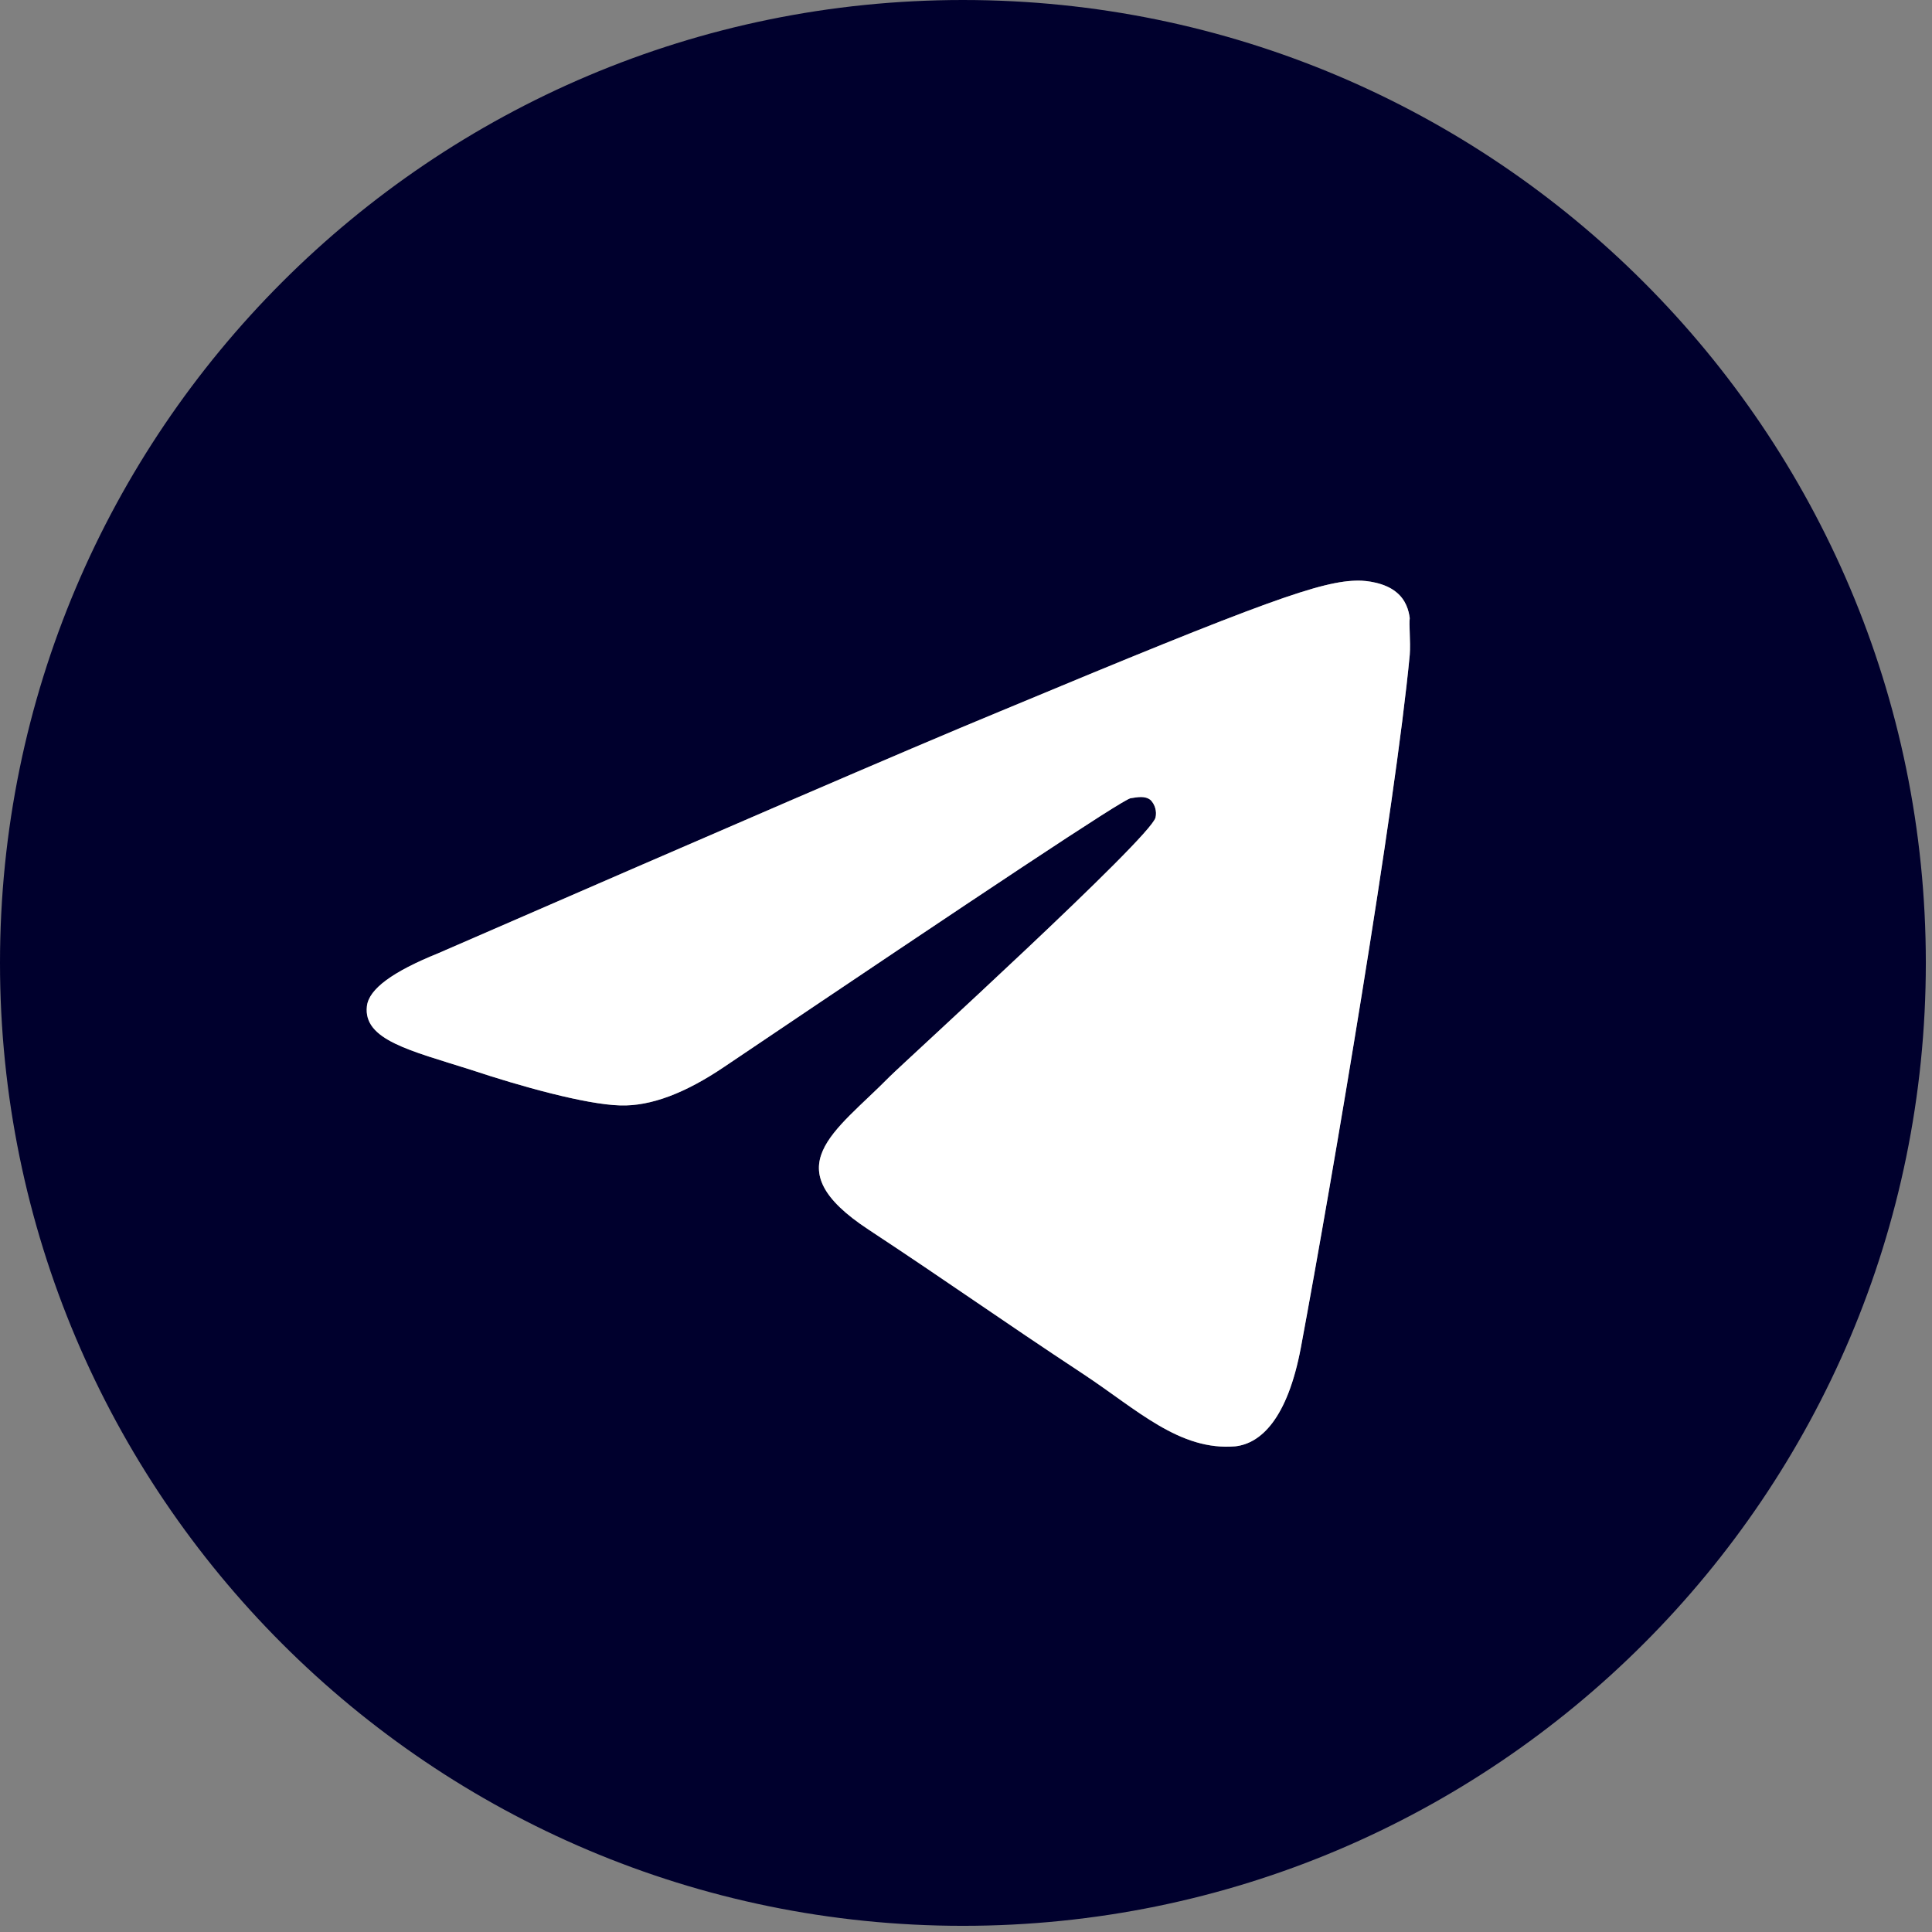
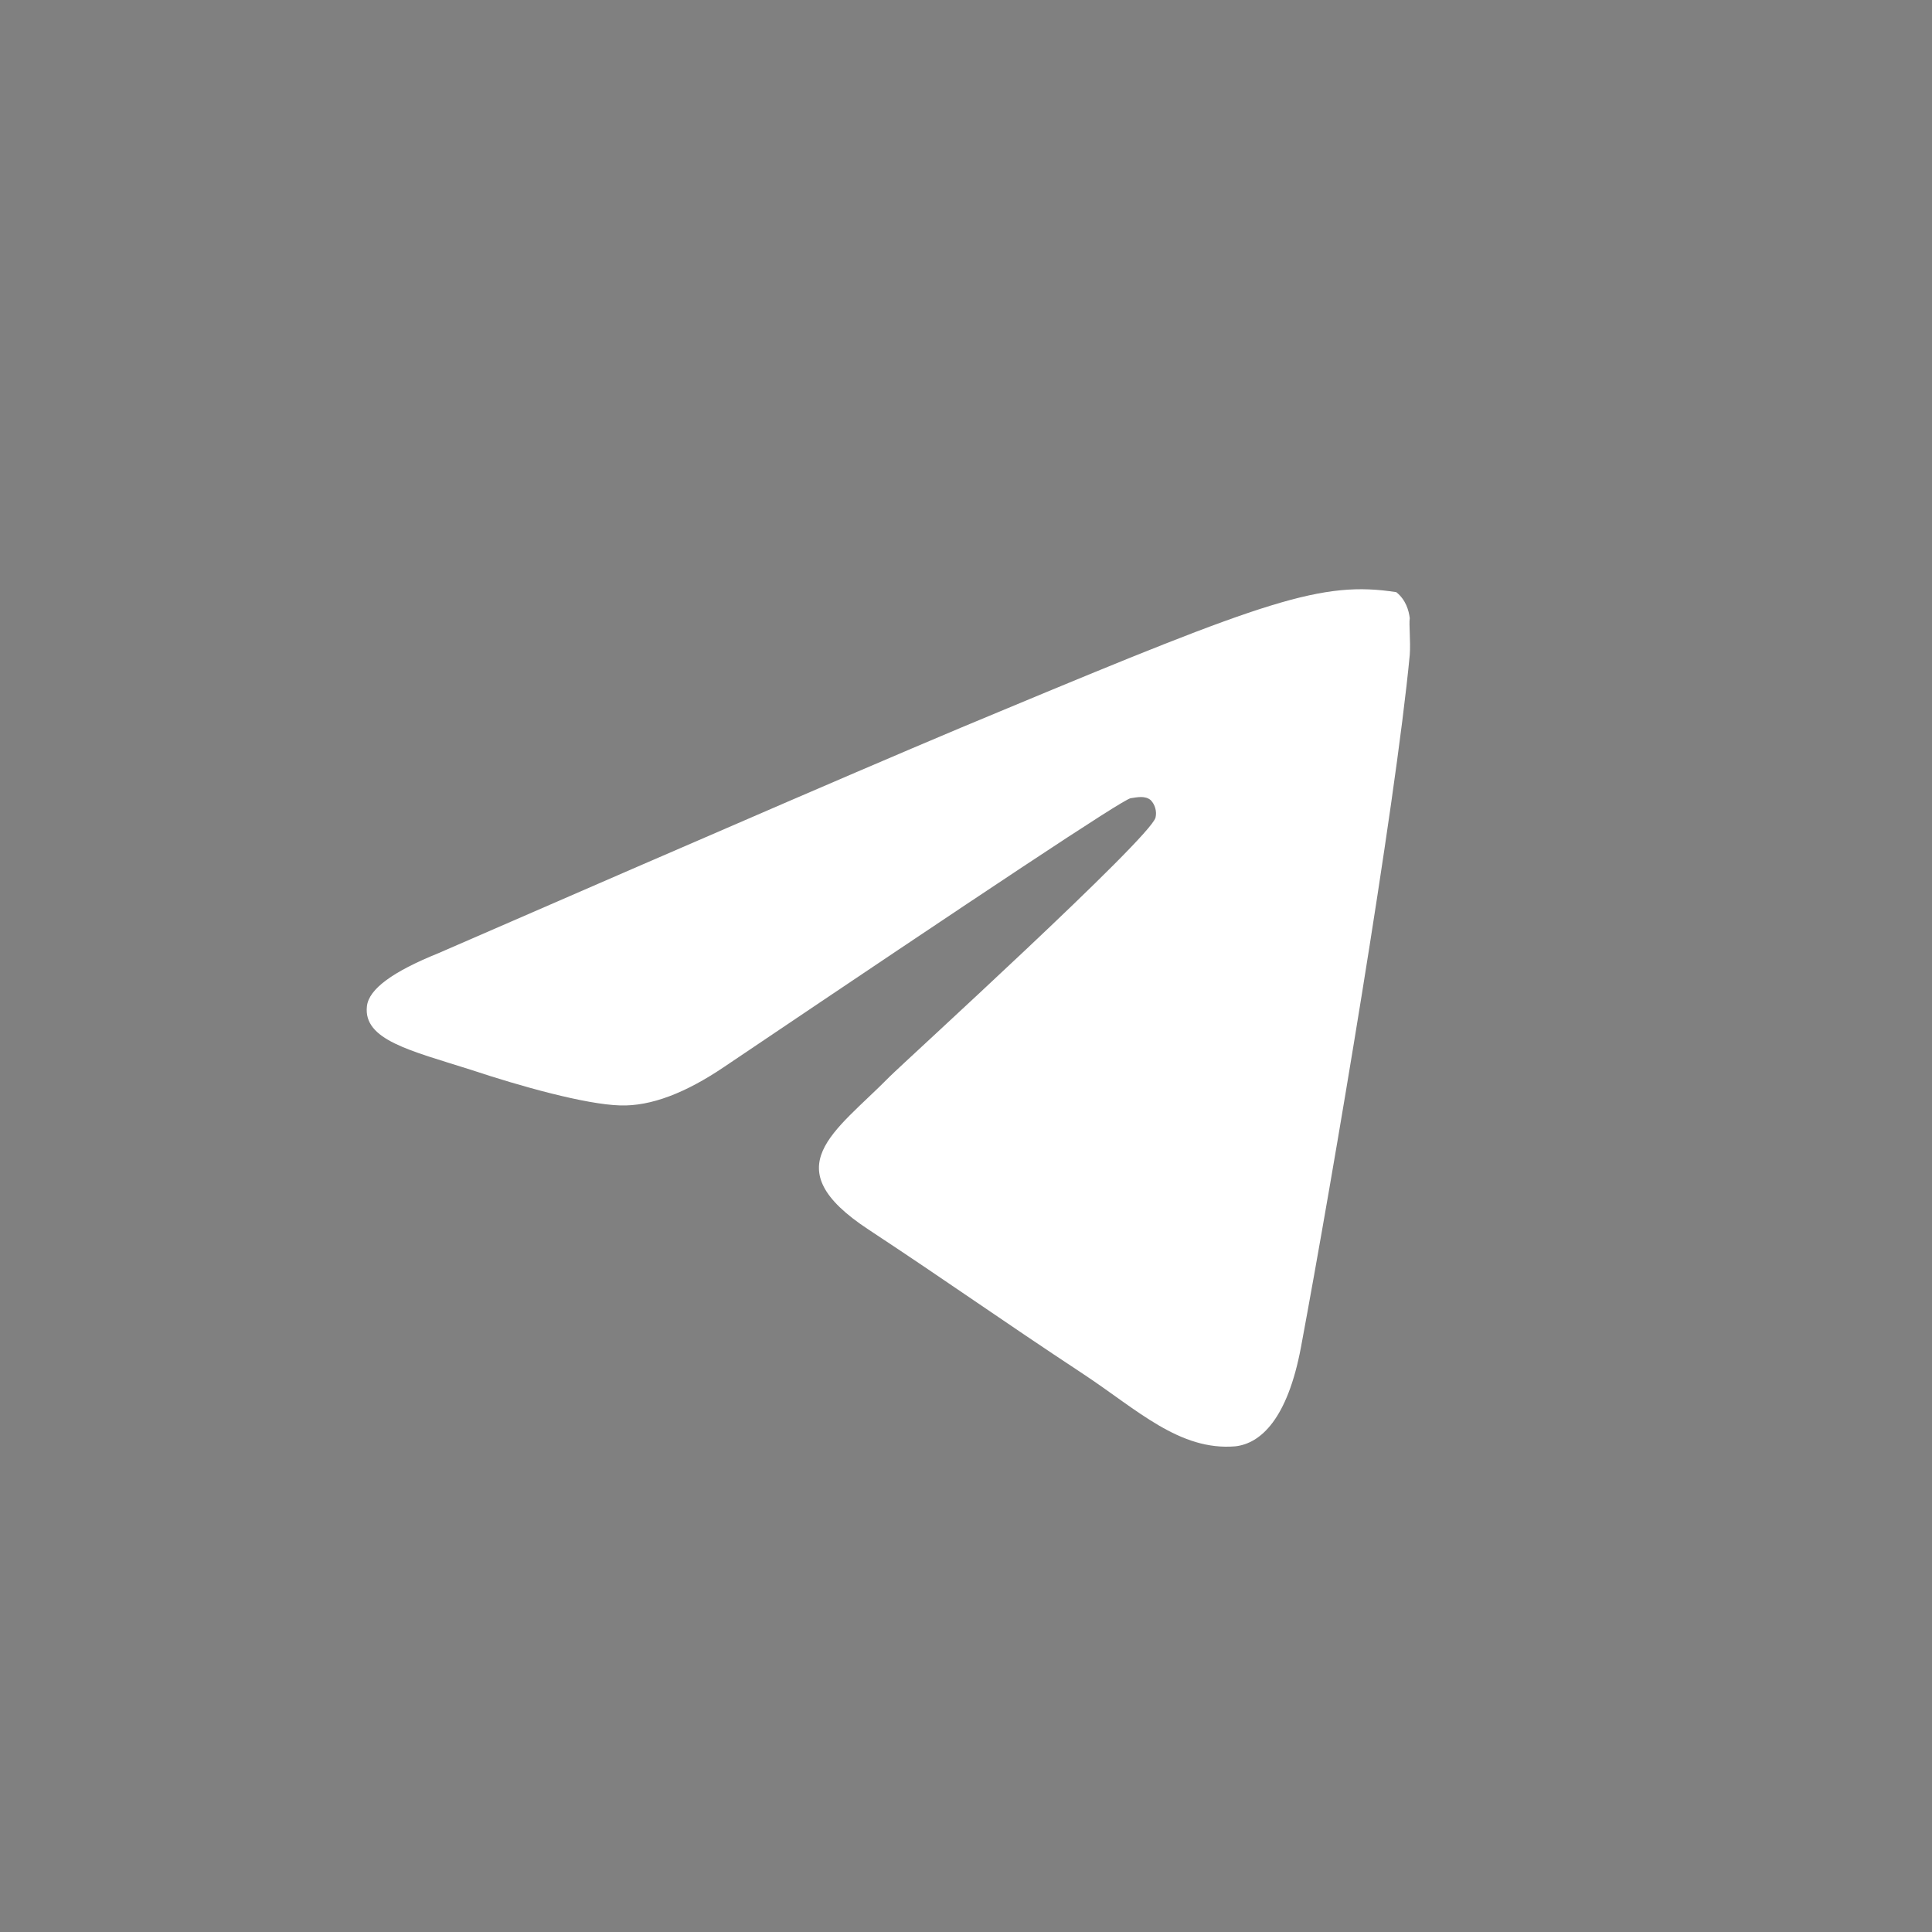
<svg xmlns="http://www.w3.org/2000/svg" viewBox="0 0 36.00 36.00" data-guides="{&quot;vertical&quot;:[],&quot;horizontal&quot;:[]}">
  <rect x="0" y="0" width="36.00" height="36.00" fill="#808080" stroke="none" />
-   <path fill="#00002d" stroke="none" fill-opacity="1" stroke-width="1" stroke-opacity="1" id="tSvg13dab060396" title="Path 5" d="M17.942 0C8.038 0 0 8.038 0 17.942C0 27.847 8.038 35.885 17.942 35.885C27.847 35.885 35.885 27.847 35.885 17.942C35.885 8.038 27.847 0 17.942 0ZM26.268 12.201C25.999 15.036 24.832 21.926 24.24 25.102C23.989 26.447 23.487 26.896 23.02 26.95C21.98 27.039 21.19 26.268 20.185 25.604C18.606 24.563 17.709 23.917 16.184 22.913C14.408 21.746 15.556 21.1 16.579 20.06C16.848 19.791 21.441 15.61 21.531 15.233C21.544 15.176 21.542 15.117 21.526 15.061C21.511 15.004 21.481 14.953 21.441 14.91C21.334 14.82 21.19 14.856 21.064 14.874C20.903 14.91 18.391 16.579 13.493 19.88C12.775 20.365 12.129 20.616 11.555 20.598C10.909 20.58 9.689 20.239 8.774 19.934C7.644 19.575 6.764 19.378 6.836 18.75C6.872 18.427 7.321 18.104 8.164 17.763C13.403 15.484 16.884 13.977 18.624 13.259C23.612 11.178 24.635 10.819 25.317 10.819C25.46 10.819 25.801 10.855 26.017 11.035C26.196 11.178 26.25 11.376 26.268 11.519C26.25 11.627 26.286 11.95 26.268 12.201Z" />
-   <path fill="white" stroke="none" fill-opacity="1" stroke-width="1" stroke-opacity="1" id="tSvg46361ec2c3" title="Path 6" d="M24.242 25.101C24.834 21.925 26 15.036 26.269 12.201C26.287 11.95 26.251 11.627 26.269 11.519C26.251 11.375 26.197 11.178 26.018 11.034C25.803 10.855 25.462 10.819 25.318 10.819C24.636 10.819 23.614 11.178 18.626 13.259C16.885 13.977 13.404 15.484 8.165 17.763C7.322 18.104 6.873 18.427 6.837 18.75C6.766 19.378 7.645 19.575 8.775 19.934C9.69 20.239 10.91 20.58 11.556 20.598C12.13 20.616 12.776 20.365 13.494 19.88C18.392 16.579 20.904 14.91 21.066 14.874C21.191 14.856 21.335 14.82 21.443 14.91C21.483 14.953 21.512 15.004 21.527 15.06C21.543 15.117 21.545 15.176 21.532 15.233C21.443 15.61 16.849 19.79 16.58 20.059C15.557 21.1 14.409 21.746 16.185 22.912C17.71 23.917 18.608 24.563 20.187 25.604C21.191 26.268 21.981 27.039 23.021 26.95C23.488 26.896 23.99 26.447 24.242 25.101Z" />
+   <path fill="white" stroke="none" fill-opacity="1" stroke-width="1" stroke-opacity="1" id="tSvg46361ec2c3" title="Path 6" d="M24.242 25.101C24.834 21.925 26 15.036 26.269 12.201C26.287 11.95 26.251 11.627 26.269 11.519C26.251 11.375 26.197 11.178 26.018 11.034C24.636 10.819 23.614 11.178 18.626 13.259C16.885 13.977 13.404 15.484 8.165 17.763C7.322 18.104 6.873 18.427 6.837 18.75C6.766 19.378 7.645 19.575 8.775 19.934C9.69 20.239 10.91 20.58 11.556 20.598C12.13 20.616 12.776 20.365 13.494 19.88C18.392 16.579 20.904 14.91 21.066 14.874C21.191 14.856 21.335 14.82 21.443 14.91C21.483 14.953 21.512 15.004 21.527 15.06C21.543 15.117 21.545 15.176 21.532 15.233C21.443 15.61 16.849 19.79 16.58 20.059C15.557 21.1 14.409 21.746 16.185 22.912C17.71 23.917 18.608 24.563 20.187 25.604C21.191 26.268 21.981 27.039 23.021 26.95C23.488 26.896 23.99 26.447 24.242 25.101Z" />
  <defs />
</svg>